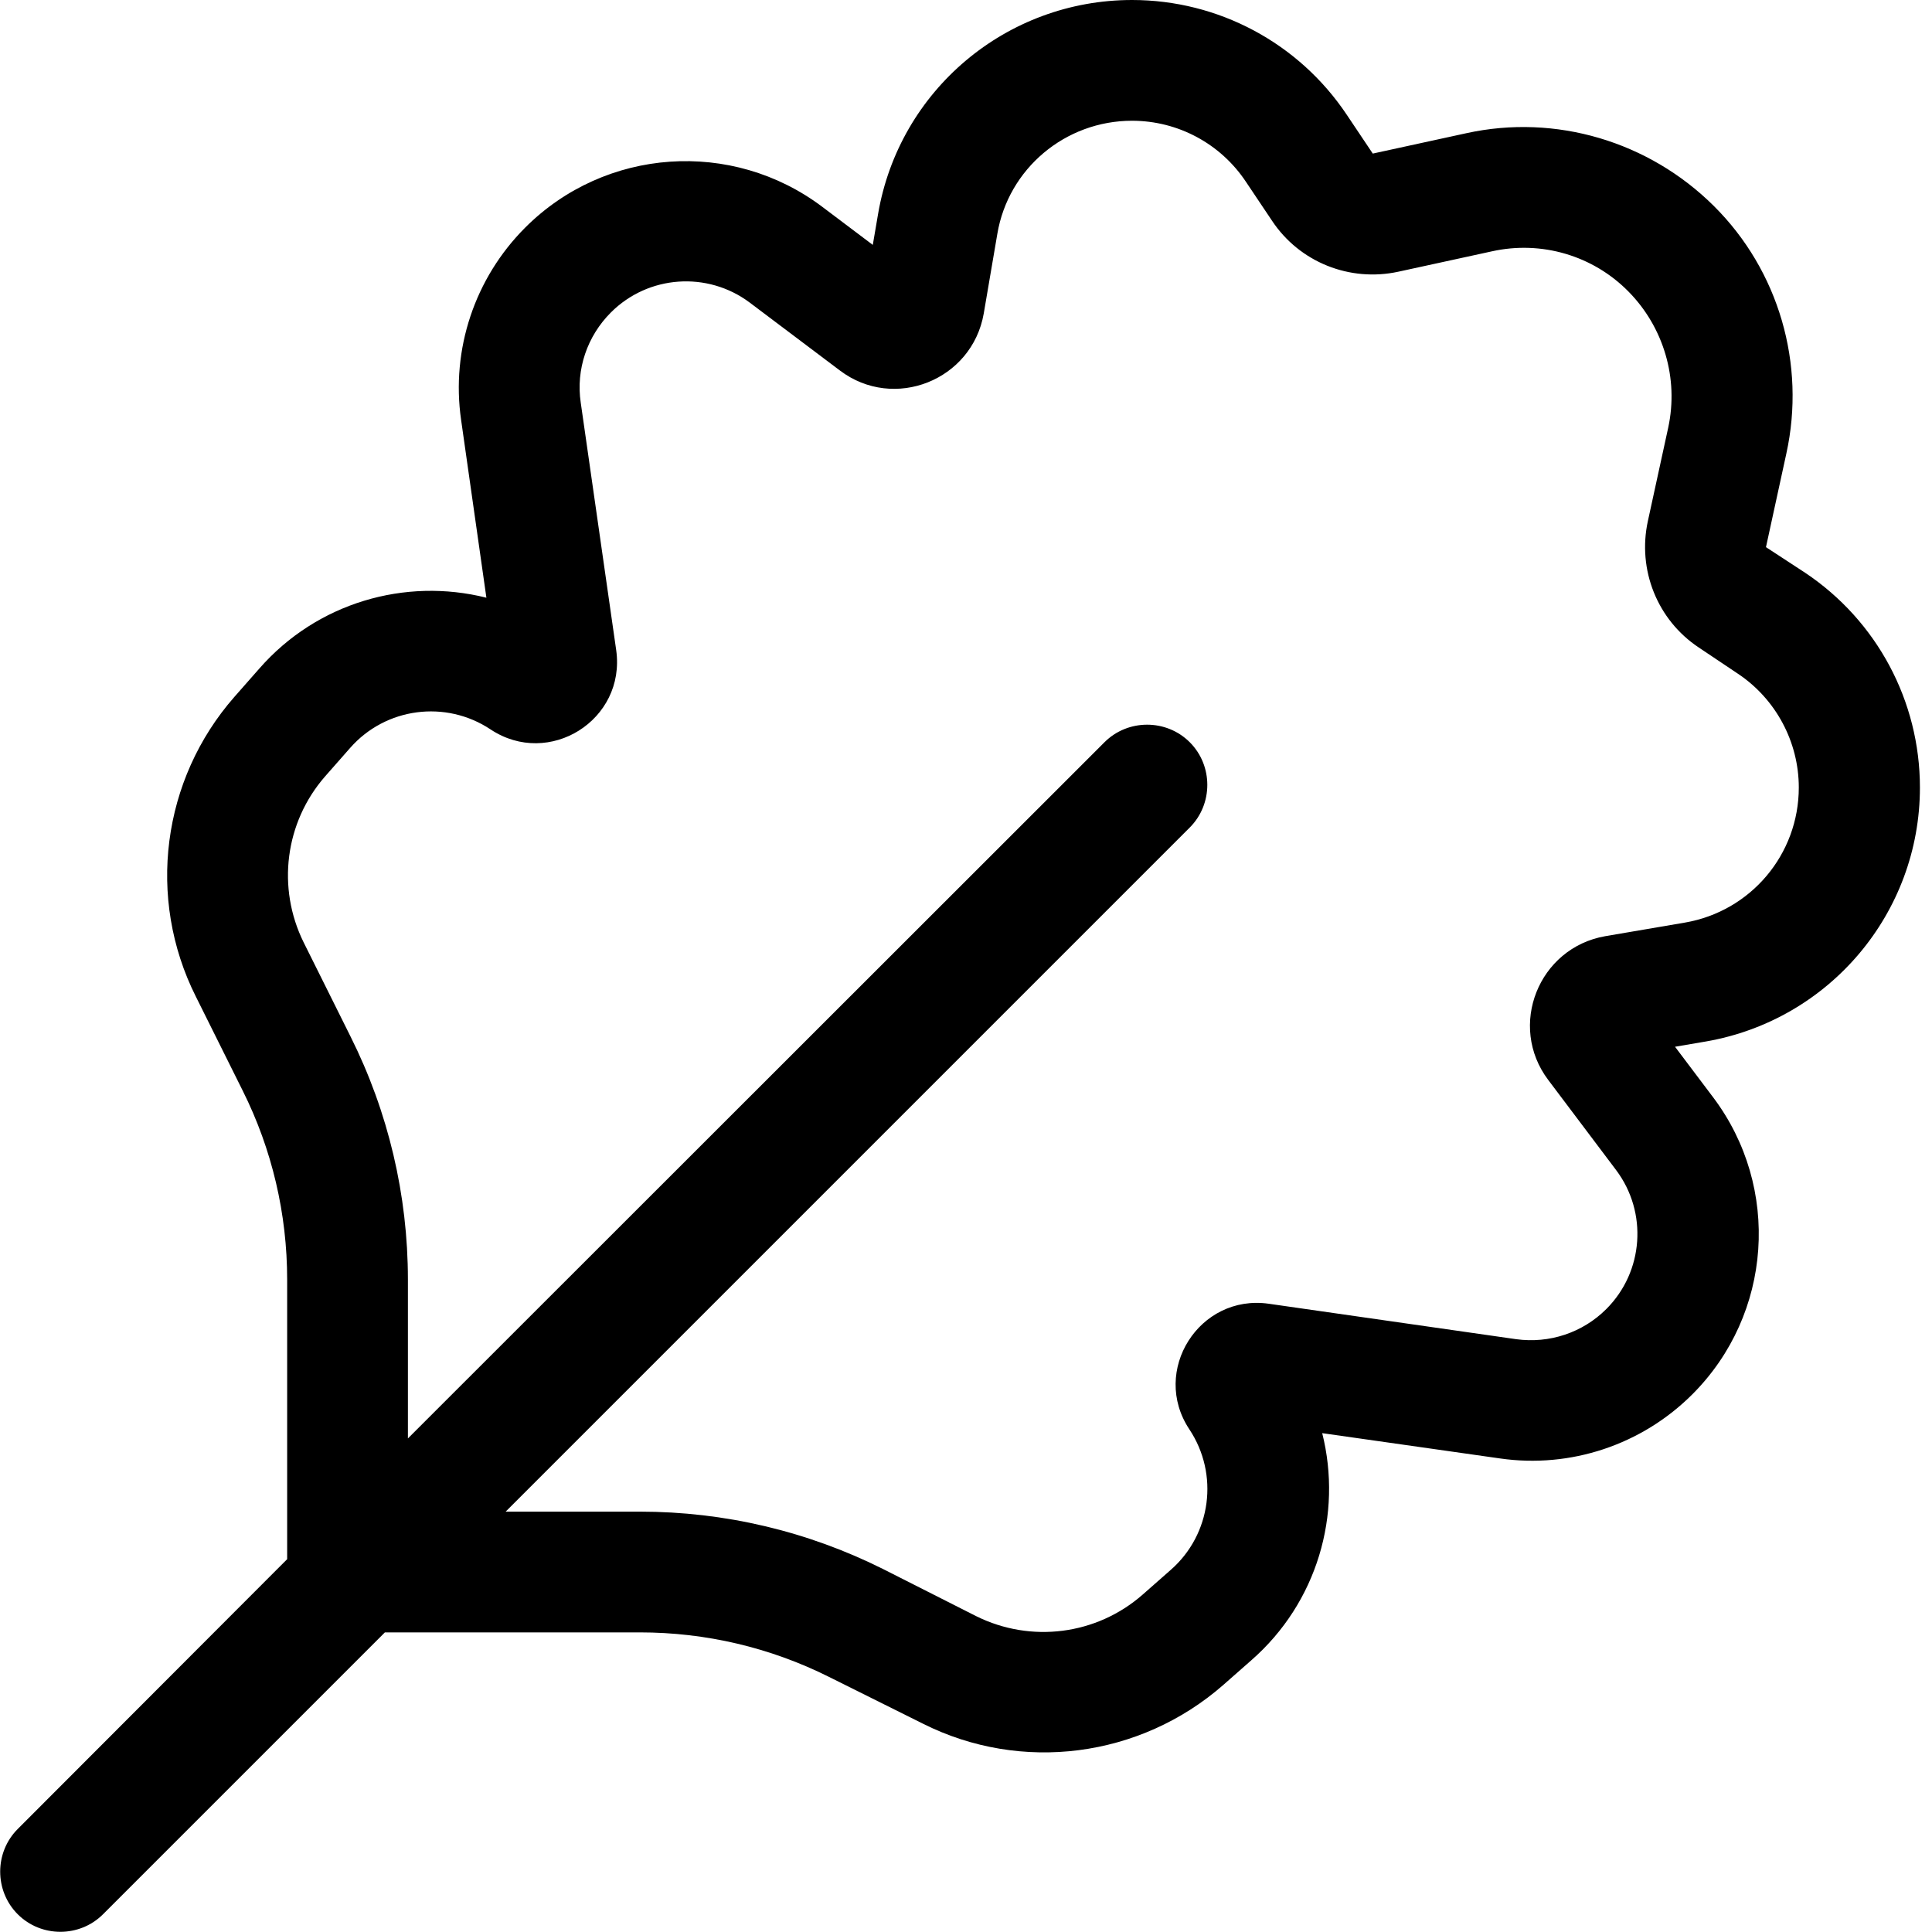
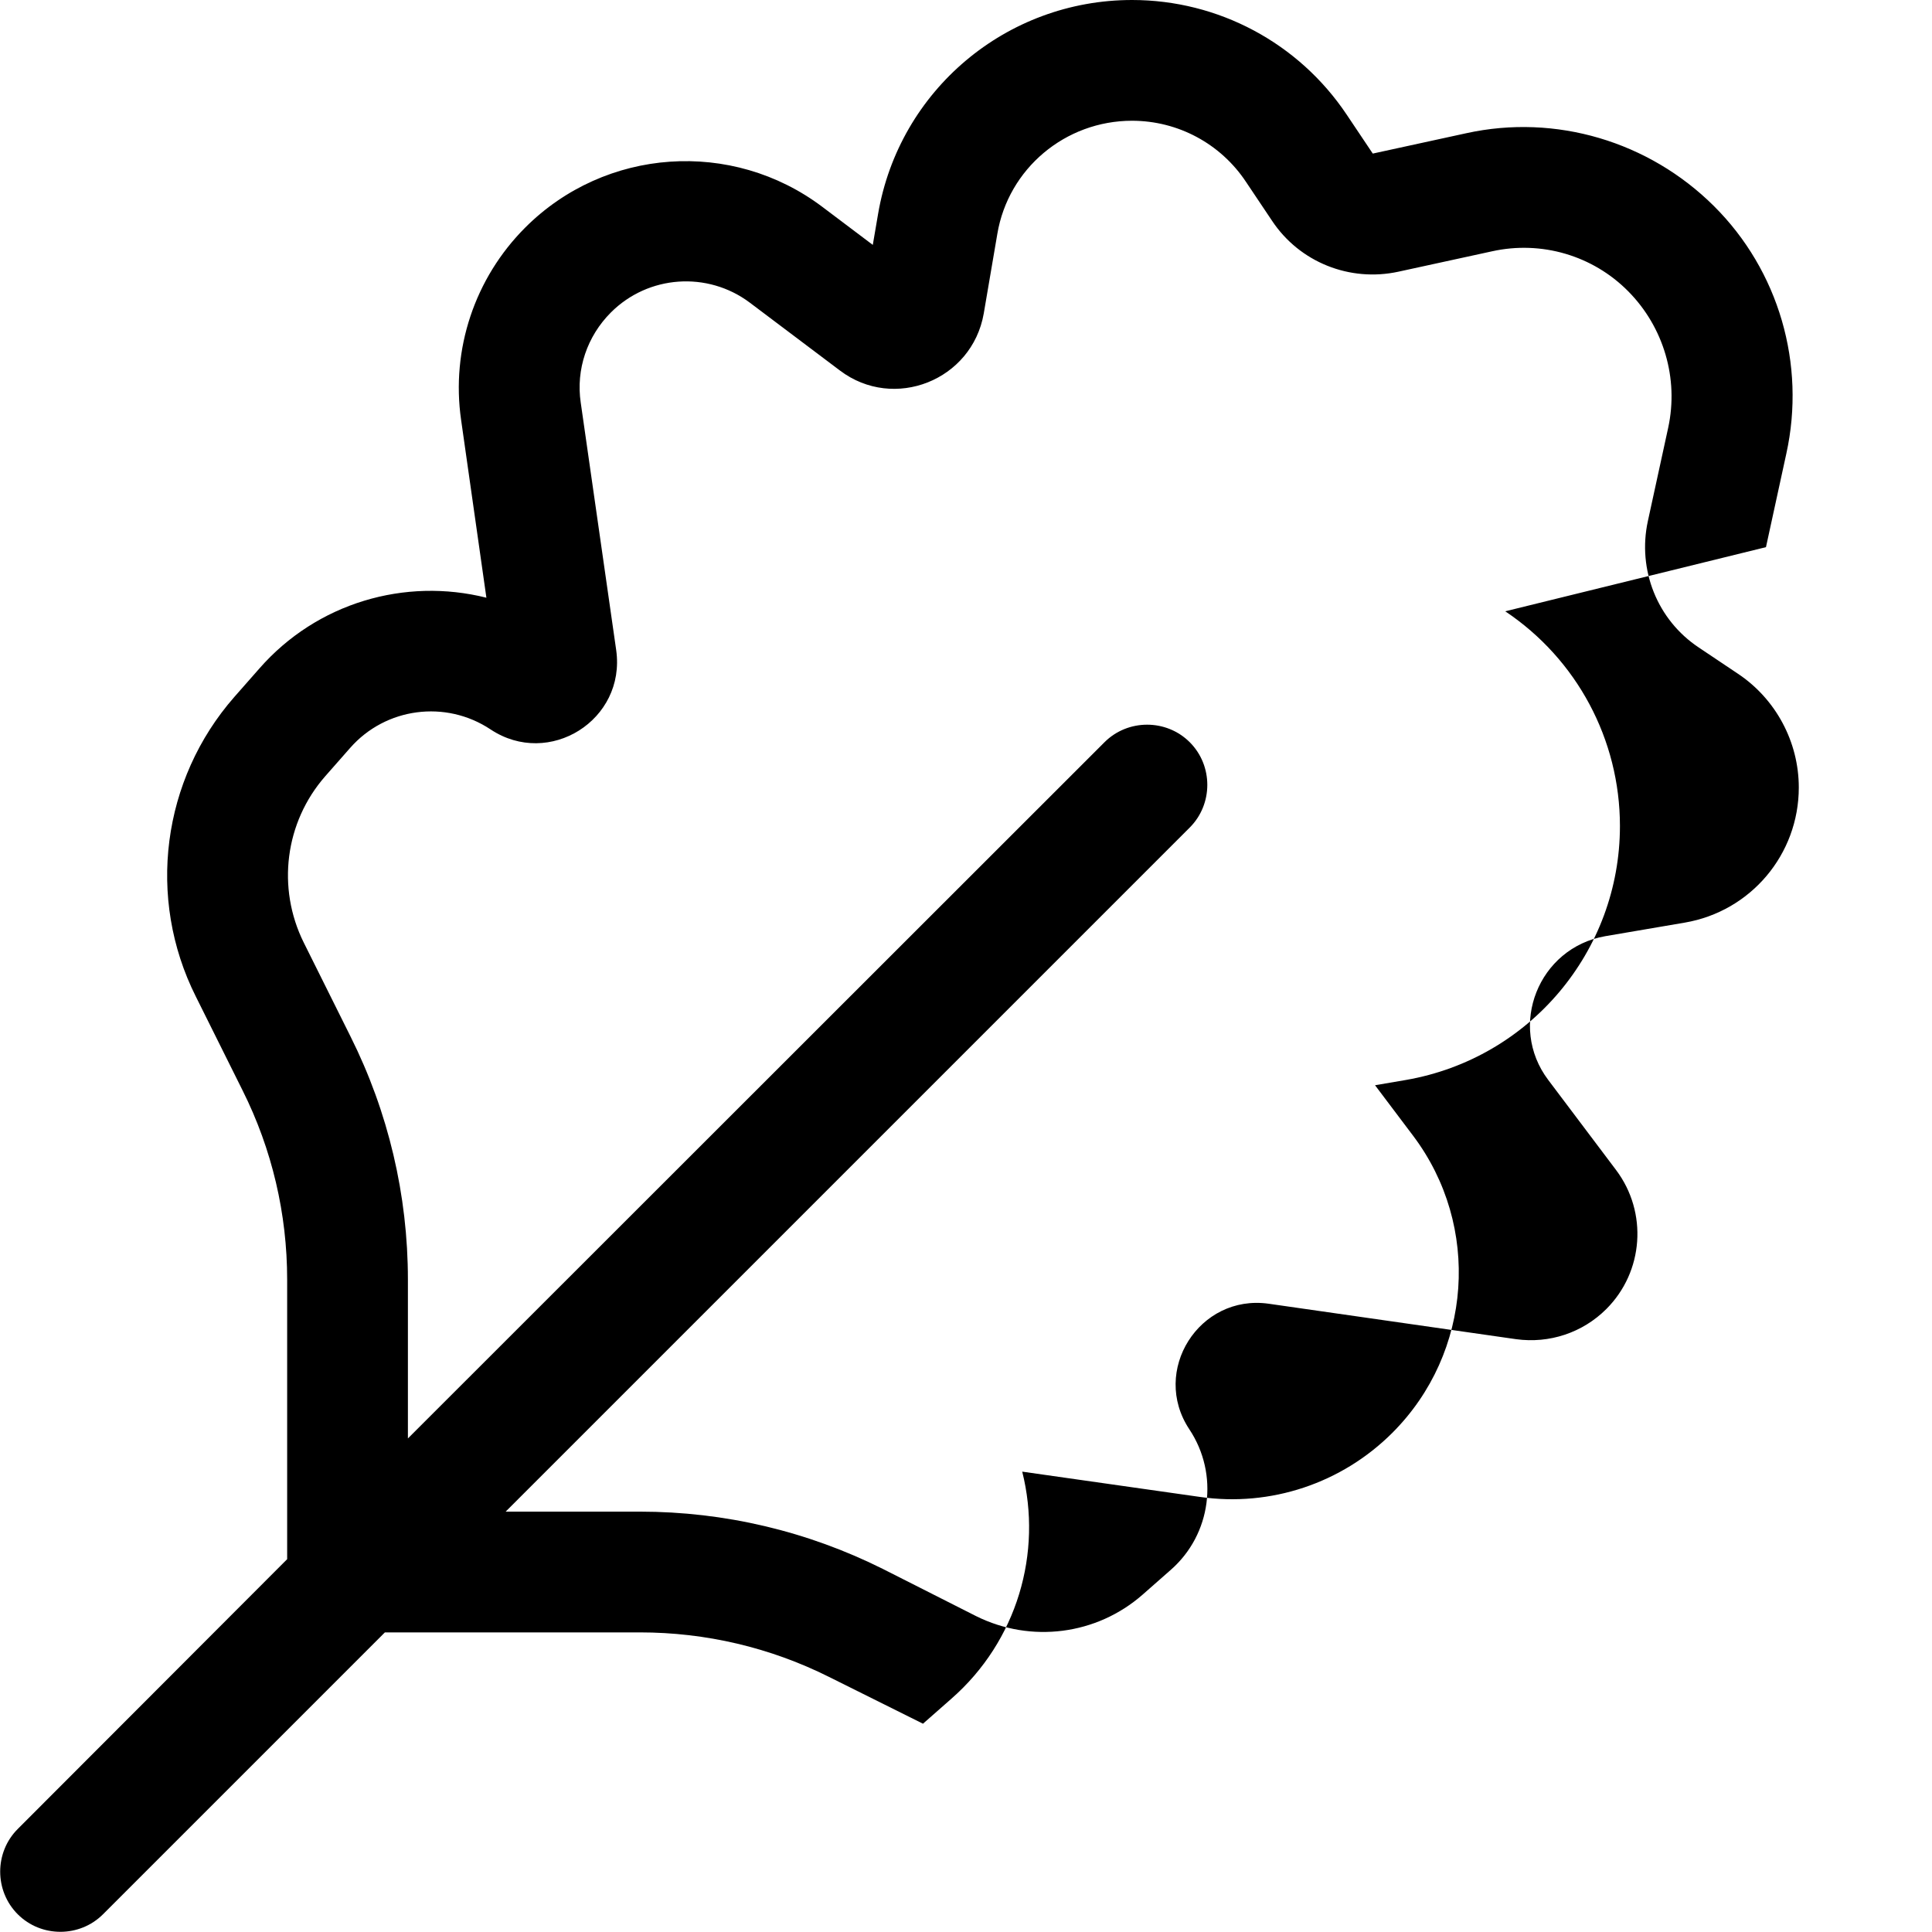
<svg xmlns="http://www.w3.org/2000/svg" viewBox="0 0 512 512">
-   <path d="M300 0c-33.3 0-61.7 23.9-67.3 56.7l-1.4 8.2L217.9 54.8c-23.9-18-57.5-15.7-78.7 5.5c-13.4 13.4-19.7 32.3-17 51l6.7 47.1c-21.5-5.4-44.9 1.3-60.2 18.8l-6.6 7.5C42.9 206.6 38.8 238 51.9 264.1L64.3 289c7.8 15.6 11.8 32.7 11.8 50.1v74.1L4.7 484.7c-6.2 6.2-6.2 16.4 0 22.6s16.4 6.2 22.6 0L102 432.6h67.6c17.4 0 34.5 4 50.1 11.8l24.9 12.4c26.1 13.1 57.5 9 79.5-10.2l7.5-6.6c17.5-15.3 24.2-38.7 18.8-60.2l47.1 6.7c18.7 2.7 37.6-3.6 51-17c21.2-21.2 23.5-54.8 5.5-78.7l-10.1-13.4 8.2-1.4c32.8-5.7 56.7-34.1 56.7-67.3c0-22.9-11.4-44.2-30.4-56.9L468 145l5.4-24.8c5.2-23.7-2-48.5-19.2-65.6S412.3 30.1 388.6 35.3l-24.8 5.4-6.9-10.3C344.2 11.4 322.9 0 300 0zM134 400.6L315.3 219.3c6.2-6.2 6.2-16.4 0-22.6s-16.4-6.2-22.6 0L108.1 381.2l0-42.1c0-22.4-5.2-44.4-15.2-64.4L80.5 249.8c-7.2-14.5-5-31.9 5.7-44.1l6.6-7.5c9.4-10.7 25.3-12.8 37.2-4.9c15.5 10.3 35.9-2.5 33.3-21l-9.4-65.6c-1.3-8.8 1.7-17.6 8-23.9c9.9-9.9 25.6-11 36.8-2.6l23.9 18c14.3 10.8 35 2.6 38.1-15.1l3.6-21.1C267.2 44.7 282.3 32 300 32c12.2 0 23.5 6.1 30.2 16.2l6.9 10.3c7.3 11 20.6 16.3 33.5 13.5l24.8-5.4c13.1-2.9 26.7 1.1 36.1 10.6s13.4 23.1 10.6 36.1l-5.4 24.8c-2.8 12.9 2.5 26.2 13.5 33.5l10.3 6.9c10.1 6.7 16.2 18.1 16.2 30.2c0 17.7-12.7 32.8-30.2 35.8l-21.1 3.6c-17.7 3.1-25.9 23.8-15.1 38.1l18 23.9c8.4 11.2 7.3 26.9-2.6 36.8c-6.3 6.3-15.1 9.2-23.9 8l-65.6-9.4c-18.4-2.6-31.3 17.8-21 33.3c7.9 11.9 5.8 27.8-4.9 37.2l-7.5 6.6c-12.2 10.7-29.6 12.9-44.1 5.7L234 415.8c-20-10-42-15.2-64.4-15.2H134z" />
+   <path d="M300 0c-33.3 0-61.7 23.9-67.3 56.7l-1.4 8.2L217.9 54.8c-23.9-18-57.5-15.7-78.7 5.5c-13.4 13.4-19.7 32.3-17 51l6.7 47.1c-21.5-5.4-44.9 1.3-60.2 18.8l-6.6 7.5C42.9 206.6 38.8 238 51.9 264.1L64.3 289c7.8 15.6 11.8 32.7 11.8 50.1v74.1L4.7 484.7c-6.2 6.2-6.2 16.4 0 22.6s16.4 6.2 22.6 0L102 432.6h67.6c17.4 0 34.5 4 50.1 11.8l24.9 12.4l7.5-6.6c17.5-15.3 24.2-38.7 18.8-60.2l47.1 6.7c18.7 2.7 37.6-3.6 51-17c21.2-21.2 23.5-54.8 5.5-78.7l-10.1-13.4 8.2-1.4c32.8-5.7 56.7-34.1 56.7-67.3c0-22.9-11.4-44.2-30.4-56.9L468 145l5.4-24.8c5.2-23.7-2-48.5-19.2-65.6S412.3 30.1 388.6 35.3l-24.8 5.4-6.9-10.3C344.2 11.4 322.9 0 300 0zM134 400.6L315.3 219.3c6.2-6.2 6.2-16.4 0-22.6s-16.4-6.2-22.6 0L108.1 381.2l0-42.1c0-22.4-5.2-44.4-15.2-64.4L80.5 249.8c-7.2-14.5-5-31.9 5.7-44.1l6.6-7.5c9.4-10.7 25.3-12.8 37.2-4.9c15.5 10.3 35.9-2.5 33.3-21l-9.4-65.6c-1.3-8.8 1.7-17.6 8-23.9c9.9-9.9 25.6-11 36.8-2.6l23.9 18c14.3 10.8 35 2.6 38.1-15.1l3.6-21.1C267.2 44.7 282.3 32 300 32c12.2 0 23.5 6.1 30.2 16.2l6.9 10.3c7.3 11 20.6 16.3 33.5 13.5l24.8-5.4c13.1-2.9 26.7 1.1 36.1 10.6s13.4 23.1 10.6 36.1l-5.4 24.8c-2.8 12.9 2.5 26.2 13.5 33.5l10.3 6.9c10.1 6.7 16.2 18.1 16.2 30.2c0 17.7-12.7 32.8-30.2 35.8l-21.1 3.6c-17.7 3.1-25.9 23.8-15.1 38.1l18 23.9c8.4 11.2 7.3 26.9-2.6 36.8c-6.3 6.3-15.1 9.2-23.9 8l-65.6-9.4c-18.4-2.6-31.3 17.8-21 33.3c7.9 11.9 5.8 27.8-4.9 37.2l-7.5 6.6c-12.2 10.7-29.6 12.9-44.1 5.7L234 415.8c-20-10-42-15.2-64.4-15.2H134z" />
</svg>